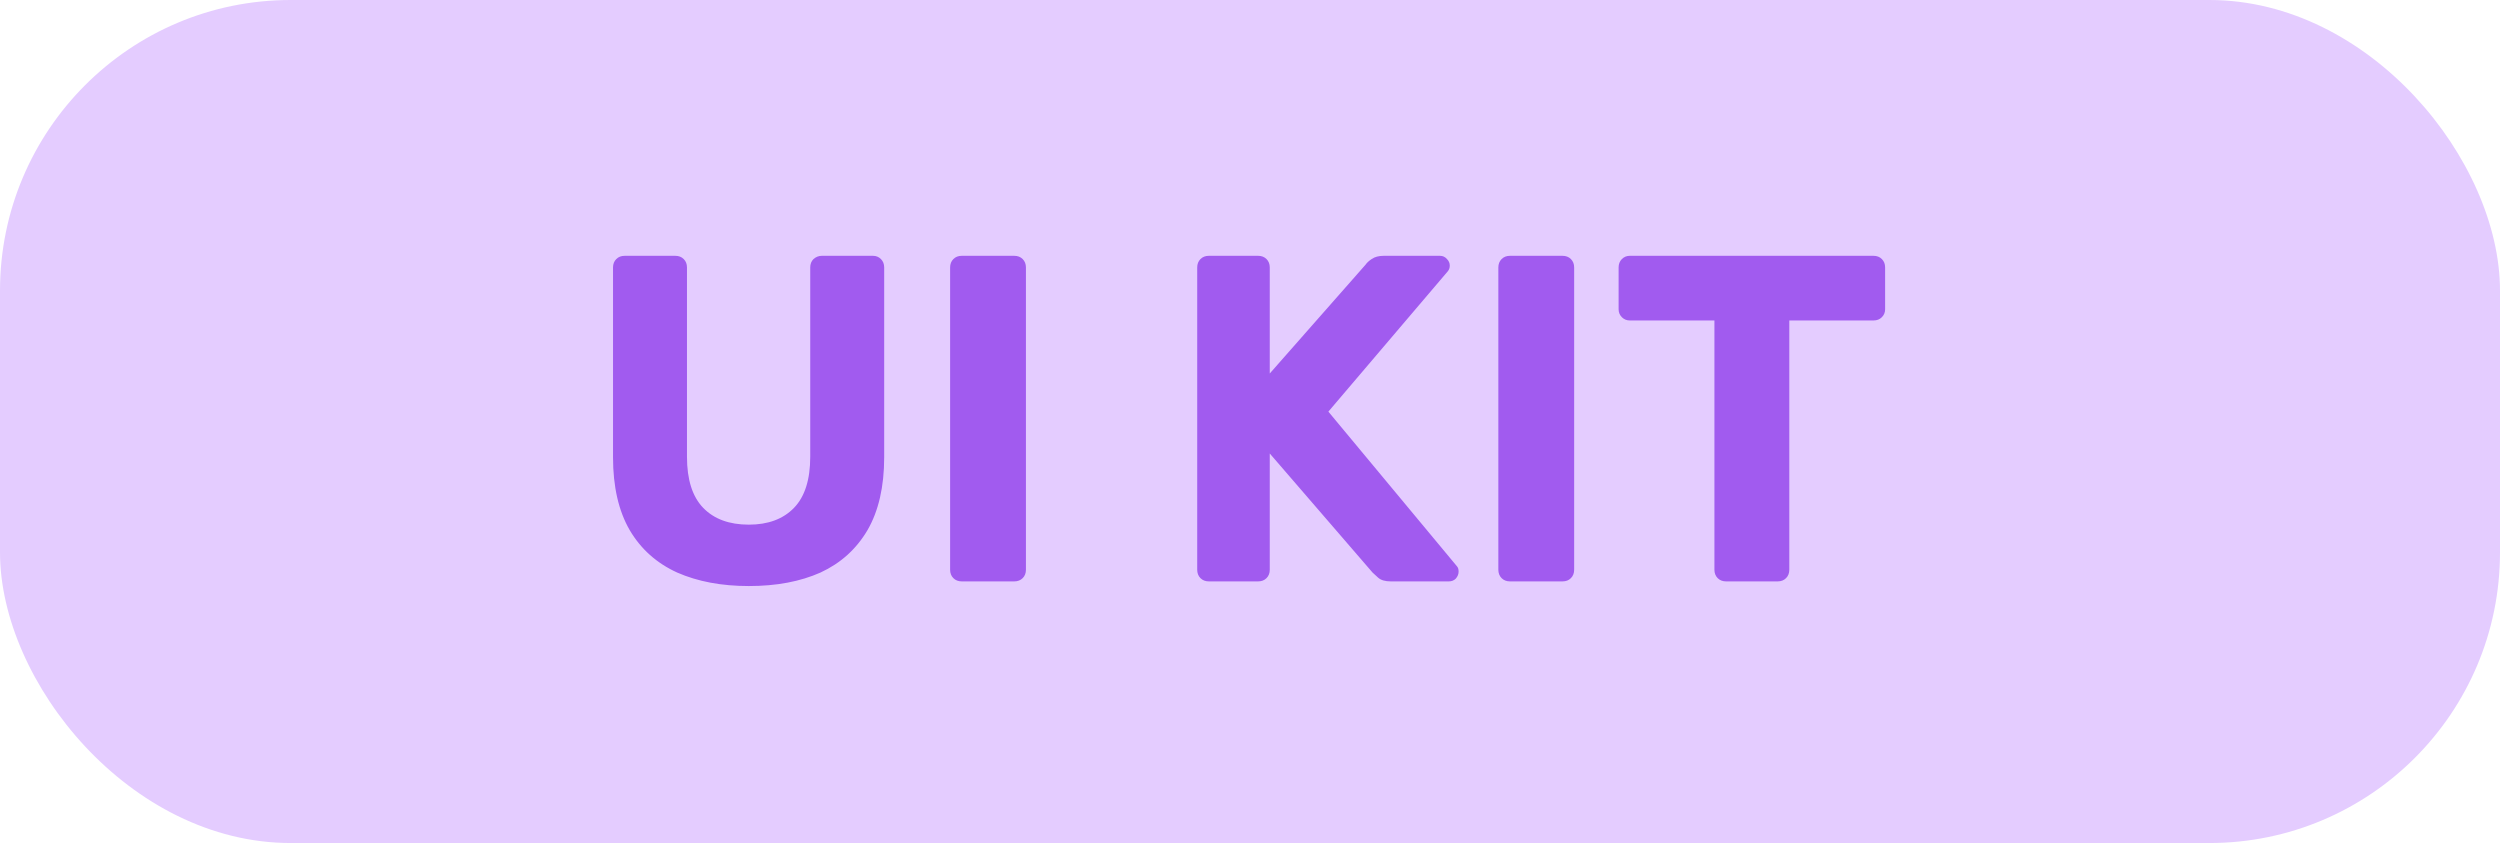
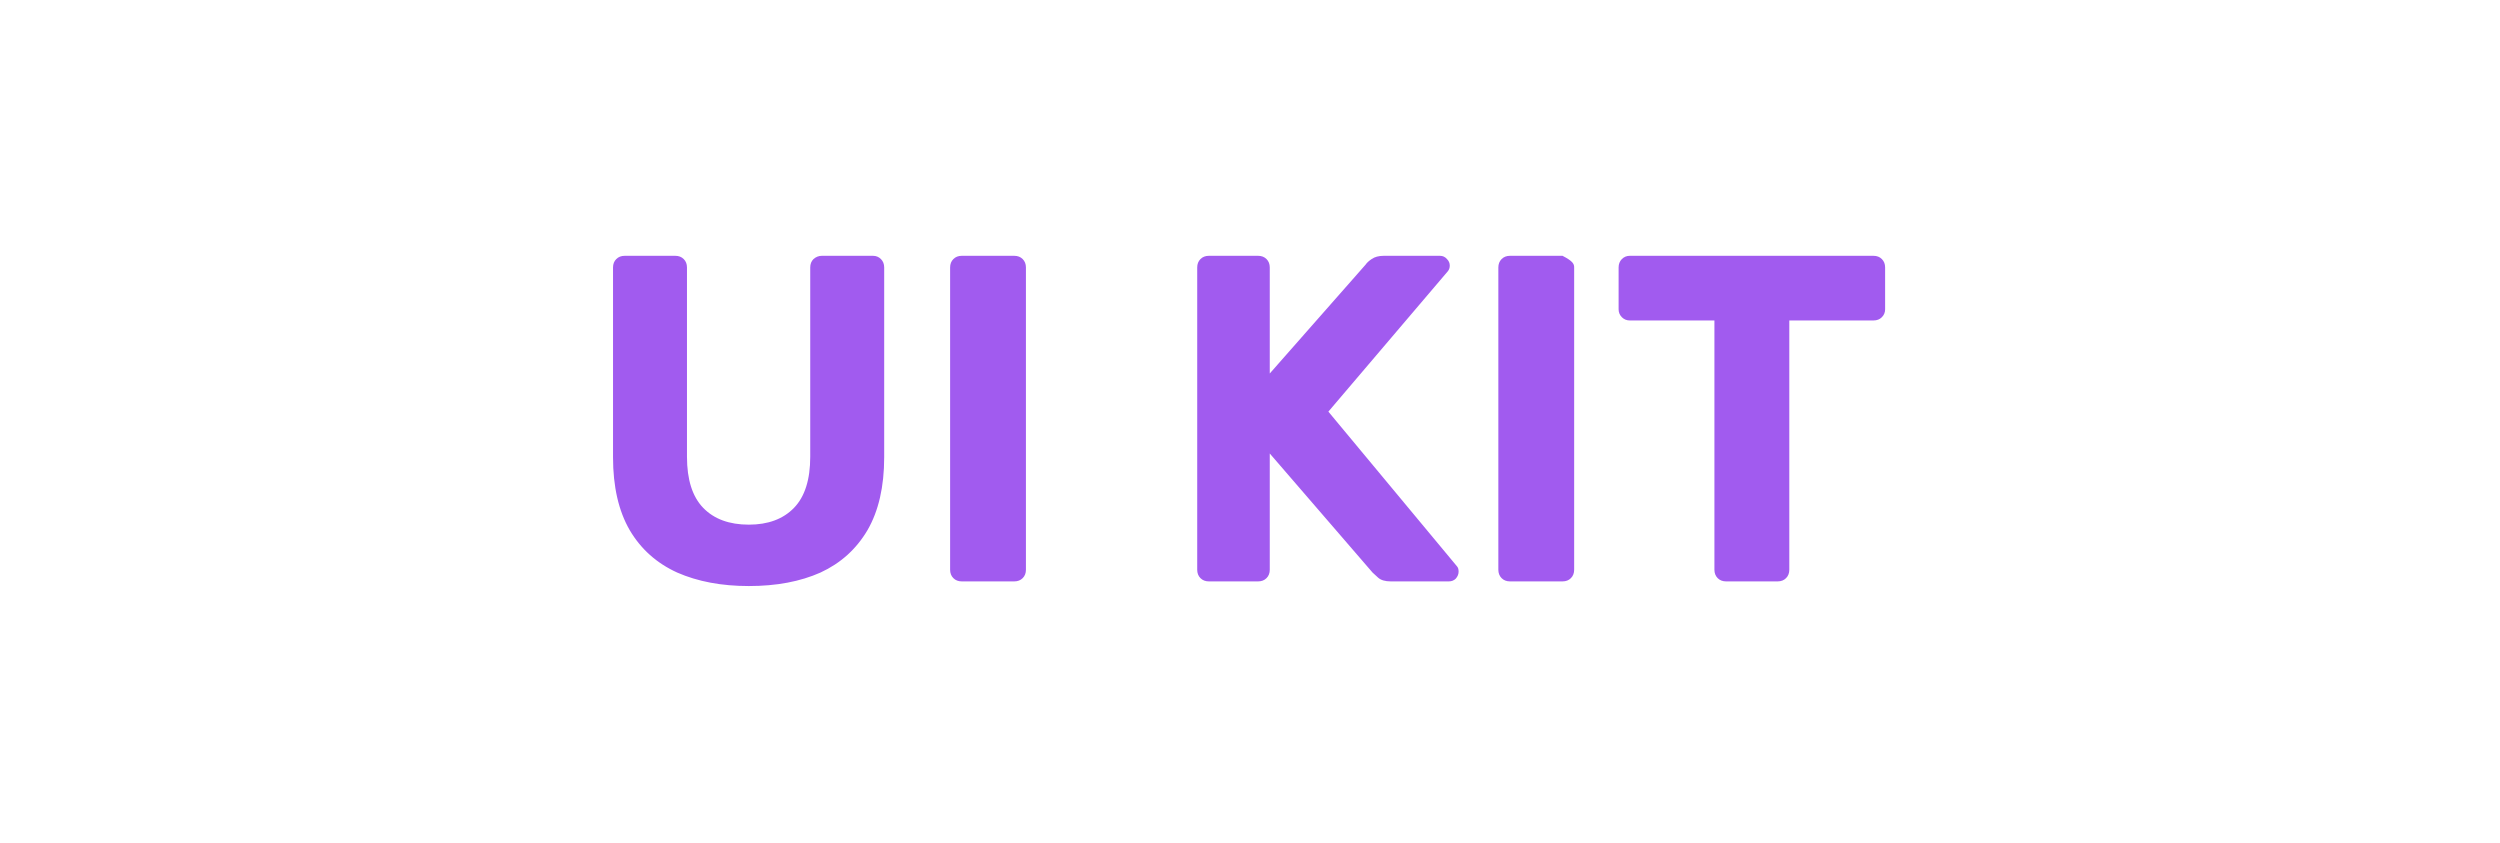
<svg xmlns="http://www.w3.org/2000/svg" width="86" height="29" viewBox="0 0 86 29" fill="none">
-   <rect y="-3.05176e-05" width="86" height="29" rx="10" fill="#E4CCFF" />
-   <path d="M25.76 20.16C24.821 20.16 24 20.005 23.296 19.696C22.592 19.376 22.048 18.891 21.664 18.24C21.28 17.579 21.088 16.741 21.088 15.728V9.2C21.088 9.083 21.125 8.987 21.2 8.912C21.275 8.837 21.371 8.8 21.488 8.8H23.232C23.349 8.8 23.445 8.837 23.52 8.912C23.595 8.987 23.632 9.083 23.632 9.2V15.712C23.632 16.501 23.819 17.088 24.192 17.472C24.565 17.856 25.088 18.048 25.76 18.048C26.421 18.048 26.939 17.856 27.312 17.472C27.685 17.088 27.872 16.501 27.872 15.712V9.2C27.872 9.083 27.909 8.987 27.984 8.912C28.069 8.837 28.165 8.8 28.272 8.8H30.032C30.139 8.8 30.229 8.837 30.304 8.912C30.379 8.987 30.416 9.083 30.416 9.2V15.728C30.416 16.741 30.224 17.579 29.84 18.24C29.456 18.891 28.917 19.376 28.224 19.696C27.531 20.005 26.709 20.16 25.76 20.16ZM33.084 20C32.967 20 32.871 19.963 32.796 19.888C32.721 19.813 32.684 19.717 32.684 19.6V9.2C32.684 9.083 32.721 8.987 32.796 8.912C32.871 8.837 32.967 8.8 33.084 8.8H34.892C35.009 8.8 35.105 8.837 35.18 8.912C35.255 8.987 35.292 9.083 35.292 9.2V19.6C35.292 19.717 35.255 19.813 35.18 19.888C35.105 19.963 35.009 20 34.892 20H33.084ZM41.584 20C41.467 20 41.371 19.963 41.296 19.888C41.221 19.813 41.184 19.717 41.184 19.6V9.2C41.184 9.083 41.221 8.987 41.296 8.912C41.371 8.837 41.467 8.8 41.584 8.8H43.28C43.397 8.8 43.493 8.837 43.568 8.912C43.643 8.987 43.68 9.083 43.68 9.2V12.848L46.976 9.104C47.019 9.04 47.088 8.976 47.184 8.912C47.291 8.837 47.429 8.8 47.6 8.8H49.536C49.632 8.8 49.712 8.837 49.776 8.912C49.84 8.976 49.872 9.051 49.872 9.136C49.872 9.211 49.851 9.275 49.808 9.328L45.696 14.16L50.112 19.472C50.155 19.515 50.176 19.579 50.176 19.664C50.176 19.749 50.144 19.829 50.08 19.904C50.016 19.968 49.936 20 49.84 20H47.84C47.648 20 47.504 19.957 47.408 19.872C47.312 19.787 47.248 19.728 47.216 19.696L43.68 15.6V19.6C43.68 19.717 43.643 19.813 43.568 19.888C43.493 19.963 43.397 20 43.28 20H41.584ZM51.943 20C51.826 20 51.73 19.963 51.655 19.888C51.581 19.813 51.543 19.717 51.543 19.6V9.2C51.543 9.083 51.581 8.987 51.655 8.912C51.73 8.837 51.826 8.8 51.943 8.8H53.751C53.869 8.8 53.965 8.837 54.039 8.912C54.114 8.987 54.151 9.083 54.151 9.2V19.6C54.151 19.717 54.114 19.813 54.039 19.888C53.965 19.963 53.869 20 53.751 20H51.943ZM59.376 20C59.259 20 59.163 19.963 59.088 19.888C59.014 19.813 58.976 19.717 58.976 19.6V11.024H56.064C55.958 11.024 55.867 10.987 55.792 10.912C55.718 10.837 55.68 10.747 55.68 10.64V9.2C55.68 9.083 55.718 8.987 55.792 8.912C55.867 8.837 55.958 8.8 56.064 8.8H64.448C64.566 8.8 64.662 8.837 64.736 8.912C64.811 8.987 64.848 9.083 64.848 9.2V10.64C64.848 10.747 64.811 10.837 64.736 10.912C64.662 10.987 64.566 11.024 64.448 11.024H61.552V19.6C61.552 19.717 61.515 19.813 61.44 19.888C61.365 19.963 61.27 20 61.152 20H59.376Z" fill="#A15BEF" />
+   <path d="M25.76 20.16C24.821 20.16 24 20.005 23.296 19.696C22.592 19.376 22.048 18.891 21.664 18.24C21.28 17.579 21.088 16.741 21.088 15.728V9.2C21.088 9.083 21.125 8.987 21.2 8.912C21.275 8.837 21.371 8.8 21.488 8.8H23.232C23.349 8.8 23.445 8.837 23.52 8.912C23.595 8.987 23.632 9.083 23.632 9.2V15.712C23.632 16.501 23.819 17.088 24.192 17.472C24.565 17.856 25.088 18.048 25.76 18.048C26.421 18.048 26.939 17.856 27.312 17.472C27.685 17.088 27.872 16.501 27.872 15.712V9.2C27.872 9.083 27.909 8.987 27.984 8.912C28.069 8.837 28.165 8.8 28.272 8.8H30.032C30.139 8.8 30.229 8.837 30.304 8.912C30.379 8.987 30.416 9.083 30.416 9.2V15.728C30.416 16.741 30.224 17.579 29.84 18.24C29.456 18.891 28.917 19.376 28.224 19.696C27.531 20.005 26.709 20.16 25.76 20.16ZM33.084 20C32.967 20 32.871 19.963 32.796 19.888C32.721 19.813 32.684 19.717 32.684 19.6V9.2C32.684 9.083 32.721 8.987 32.796 8.912C32.871 8.837 32.967 8.8 33.084 8.8H34.892C35.009 8.8 35.105 8.837 35.18 8.912C35.255 8.987 35.292 9.083 35.292 9.2V19.6C35.292 19.717 35.255 19.813 35.18 19.888C35.105 19.963 35.009 20 34.892 20H33.084ZM41.584 20C41.467 20 41.371 19.963 41.296 19.888C41.221 19.813 41.184 19.717 41.184 19.6V9.2C41.184 9.083 41.221 8.987 41.296 8.912C41.371 8.837 41.467 8.8 41.584 8.8H43.28C43.397 8.8 43.493 8.837 43.568 8.912C43.643 8.987 43.68 9.083 43.68 9.2V12.848L46.976 9.104C47.019 9.04 47.088 8.976 47.184 8.912C47.291 8.837 47.429 8.8 47.6 8.8H49.536C49.632 8.8 49.712 8.837 49.776 8.912C49.84 8.976 49.872 9.051 49.872 9.136C49.872 9.211 49.851 9.275 49.808 9.328L45.696 14.16L50.112 19.472C50.155 19.515 50.176 19.579 50.176 19.664C50.176 19.749 50.144 19.829 50.08 19.904C50.016 19.968 49.936 20 49.84 20H47.84C47.648 20 47.504 19.957 47.408 19.872C47.312 19.787 47.248 19.728 47.216 19.696L43.68 15.6V19.6C43.68 19.717 43.643 19.813 43.568 19.888C43.493 19.963 43.397 20 43.28 20H41.584ZM51.943 20C51.826 20 51.73 19.963 51.655 19.888C51.581 19.813 51.543 19.717 51.543 19.6V9.2C51.543 9.083 51.581 8.987 51.655 8.912C51.73 8.837 51.826 8.8 51.943 8.8H53.751C54.114 8.987 54.151 9.083 54.151 9.2V19.6C54.151 19.717 54.114 19.813 54.039 19.888C53.965 19.963 53.869 20 53.751 20H51.943ZM59.376 20C59.259 20 59.163 19.963 59.088 19.888C59.014 19.813 58.976 19.717 58.976 19.6V11.024H56.064C55.958 11.024 55.867 10.987 55.792 10.912C55.718 10.837 55.68 10.747 55.68 10.64V9.2C55.68 9.083 55.718 8.987 55.792 8.912C55.867 8.837 55.958 8.8 56.064 8.8H64.448C64.566 8.8 64.662 8.837 64.736 8.912C64.811 8.987 64.848 9.083 64.848 9.2V10.64C64.848 10.747 64.811 10.837 64.736 10.912C64.662 10.987 64.566 11.024 64.448 11.024H61.552V19.6C61.552 19.717 61.515 19.813 61.44 19.888C61.365 19.963 61.27 20 61.152 20H59.376Z" fill="#A15BEF" />
</svg>